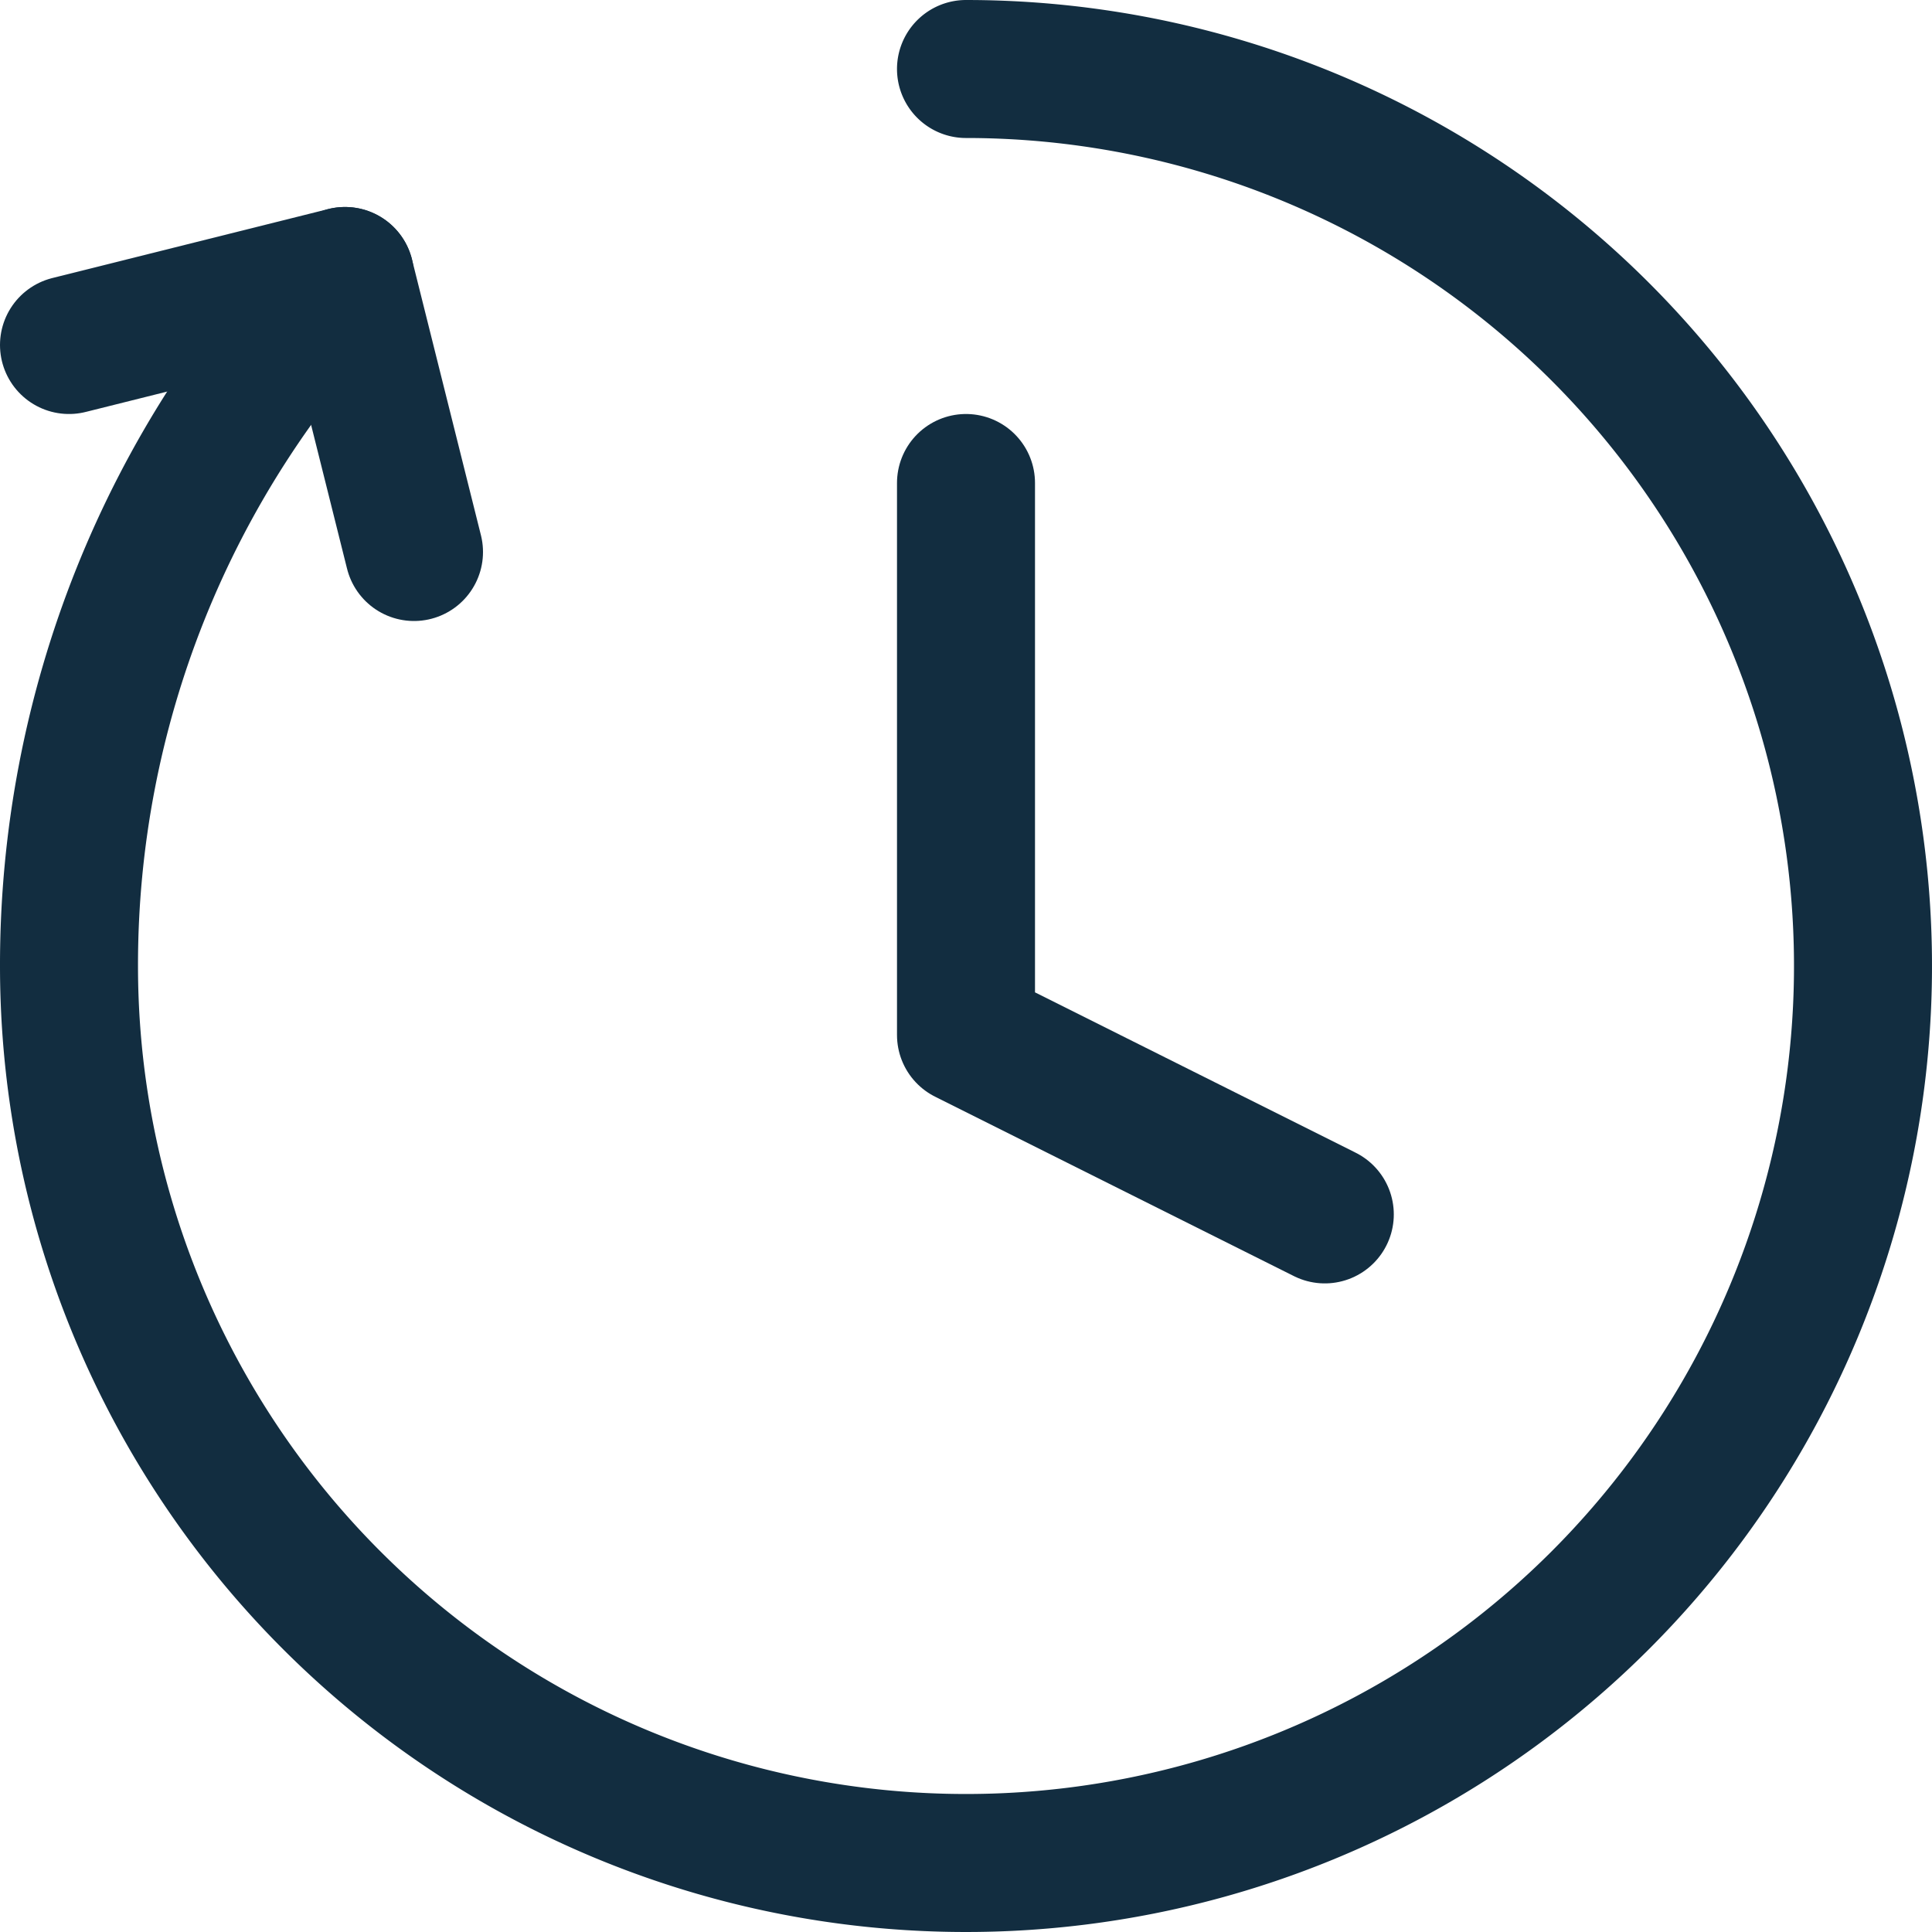
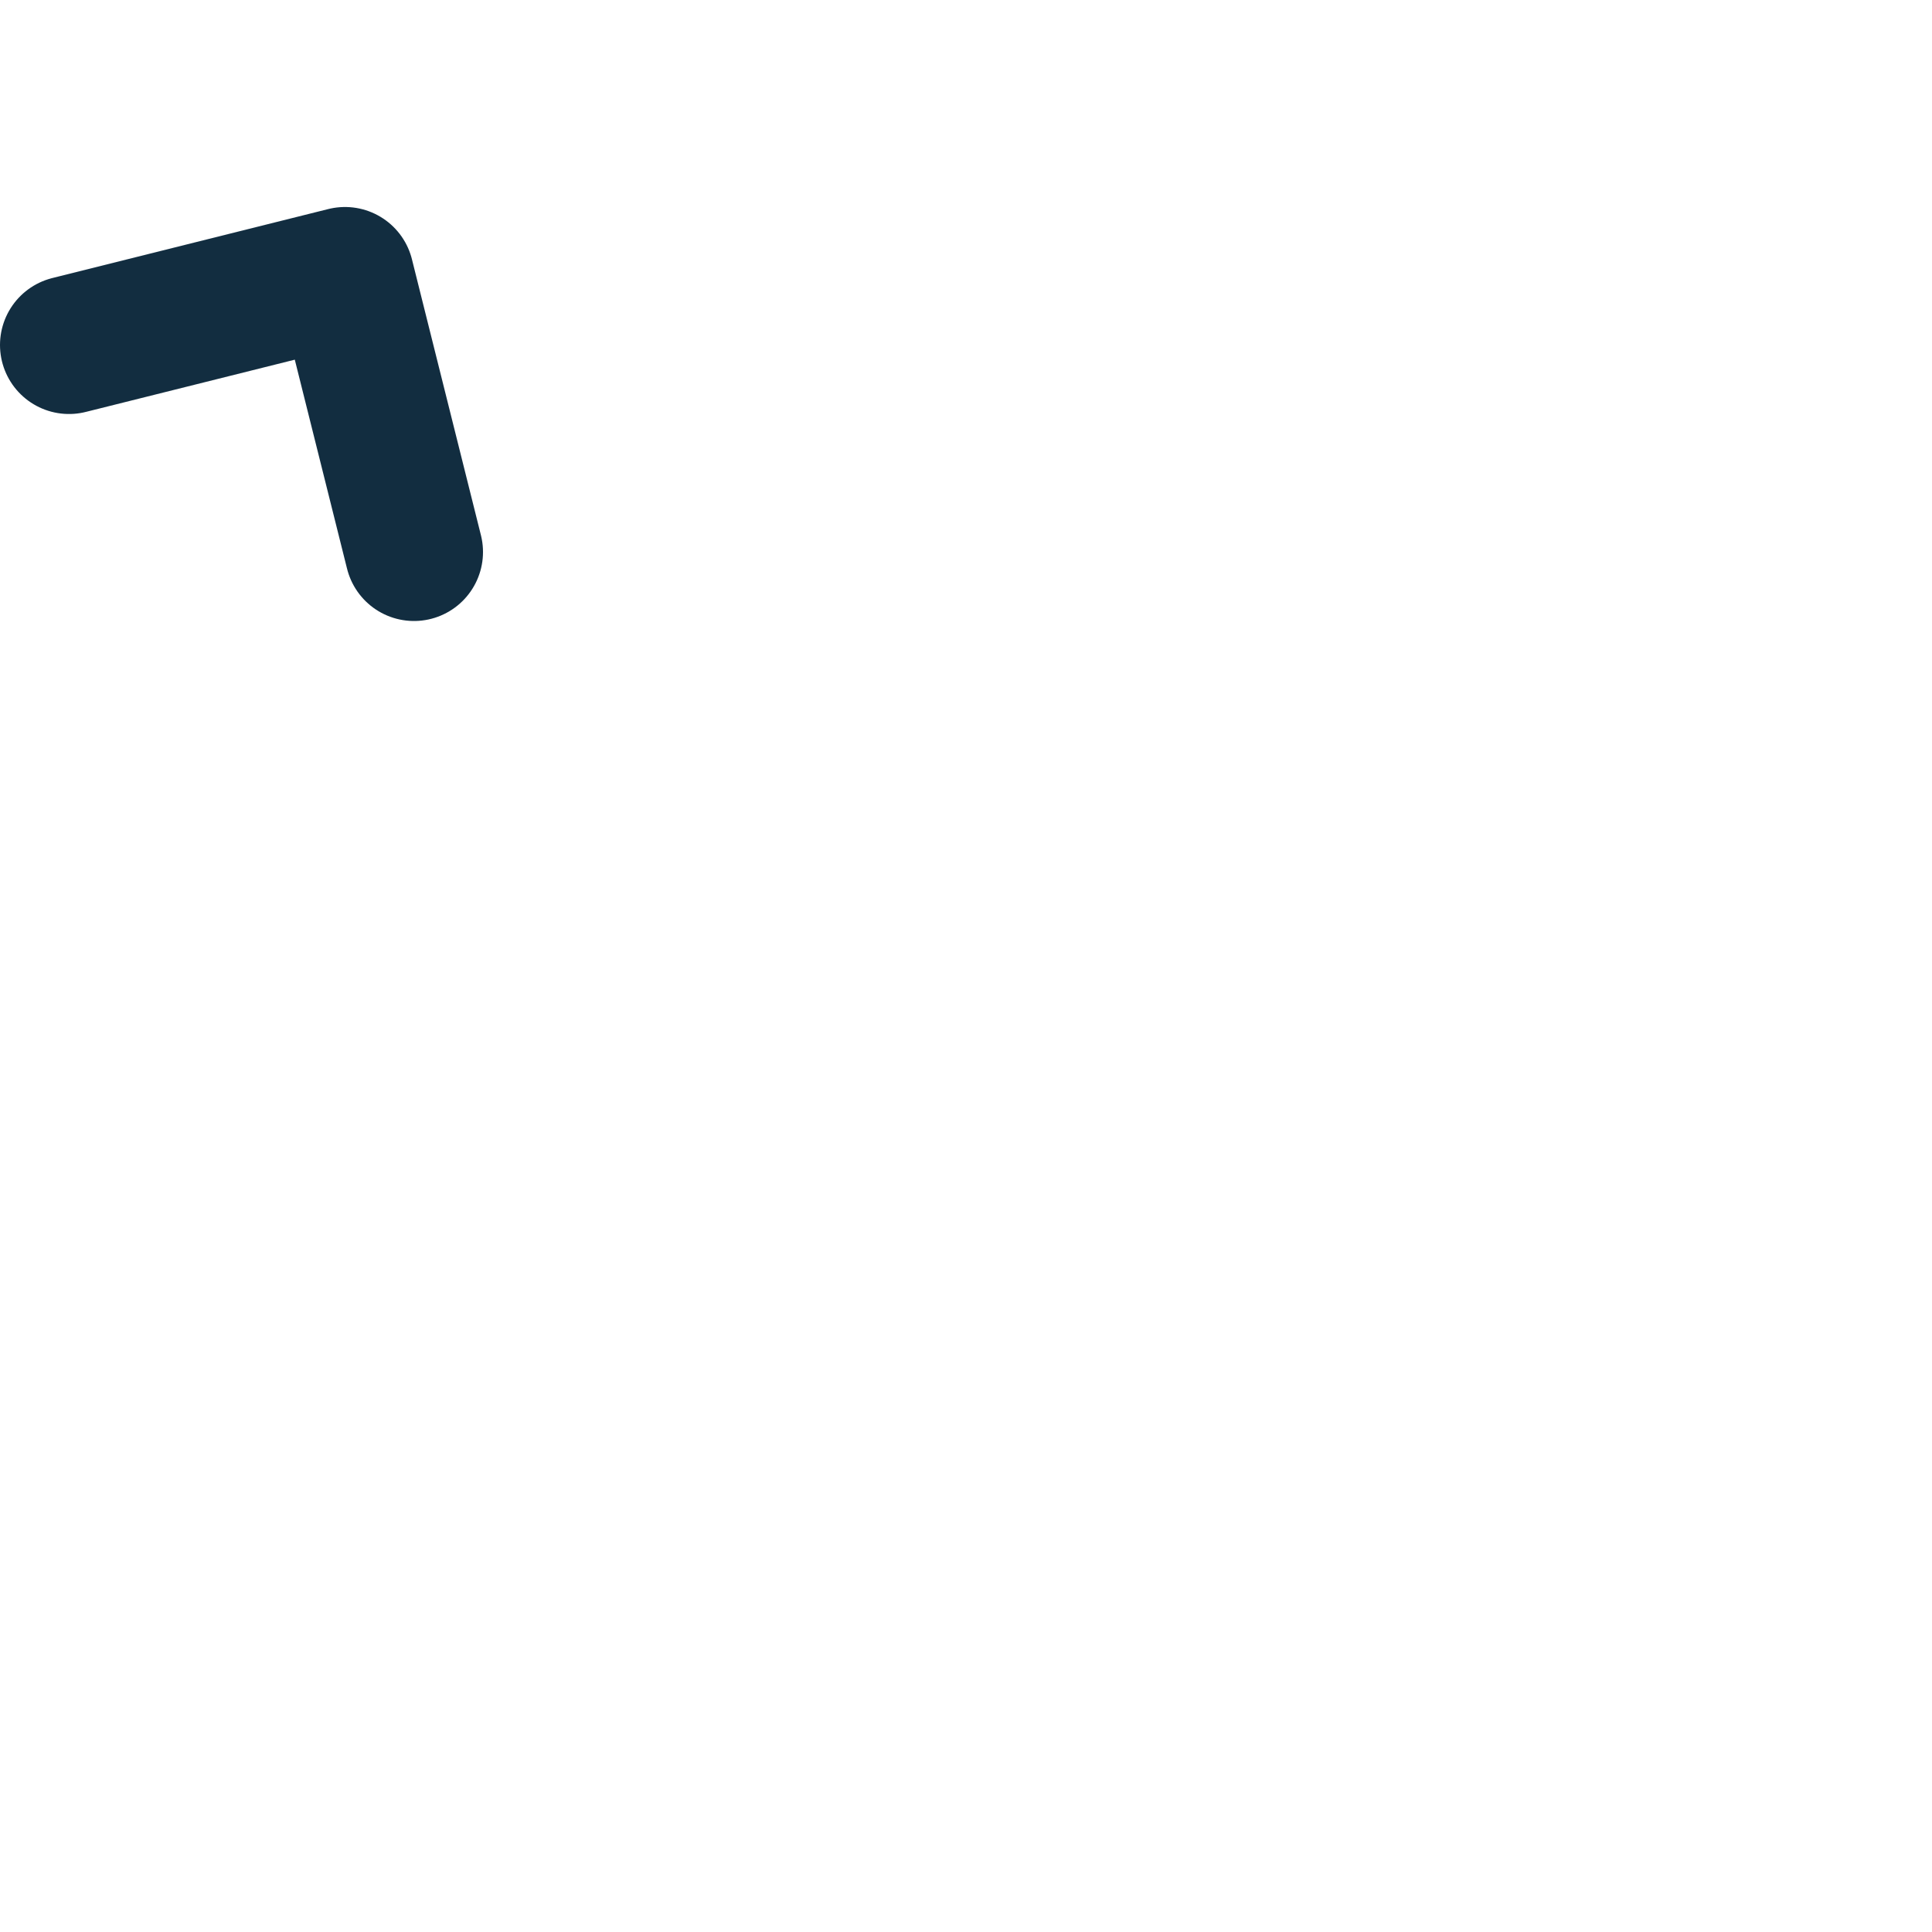
<svg xmlns="http://www.w3.org/2000/svg" viewBox="0 0 14 14" height="48" width="48">
  <g>
-     <path d="M7,.5A6.5,6.5,0,1,1,.5,7a7.23,7.23,0,0,1,2-5" fill="none" stroke="#122d40" stroke-linecap="round" stroke-linejoin="round" />
    <polyline points="0.5 2.5 2.5 2 3 4" fill="none" stroke="#122d40" stroke-linecap="round" stroke-linejoin="round" />
-     <polyline points="7 3.5 7 7.5 9.6 8.8" fill="none" stroke="#122d40" stroke-linecap="round" stroke-linejoin="round" />
  </g>
</svg>